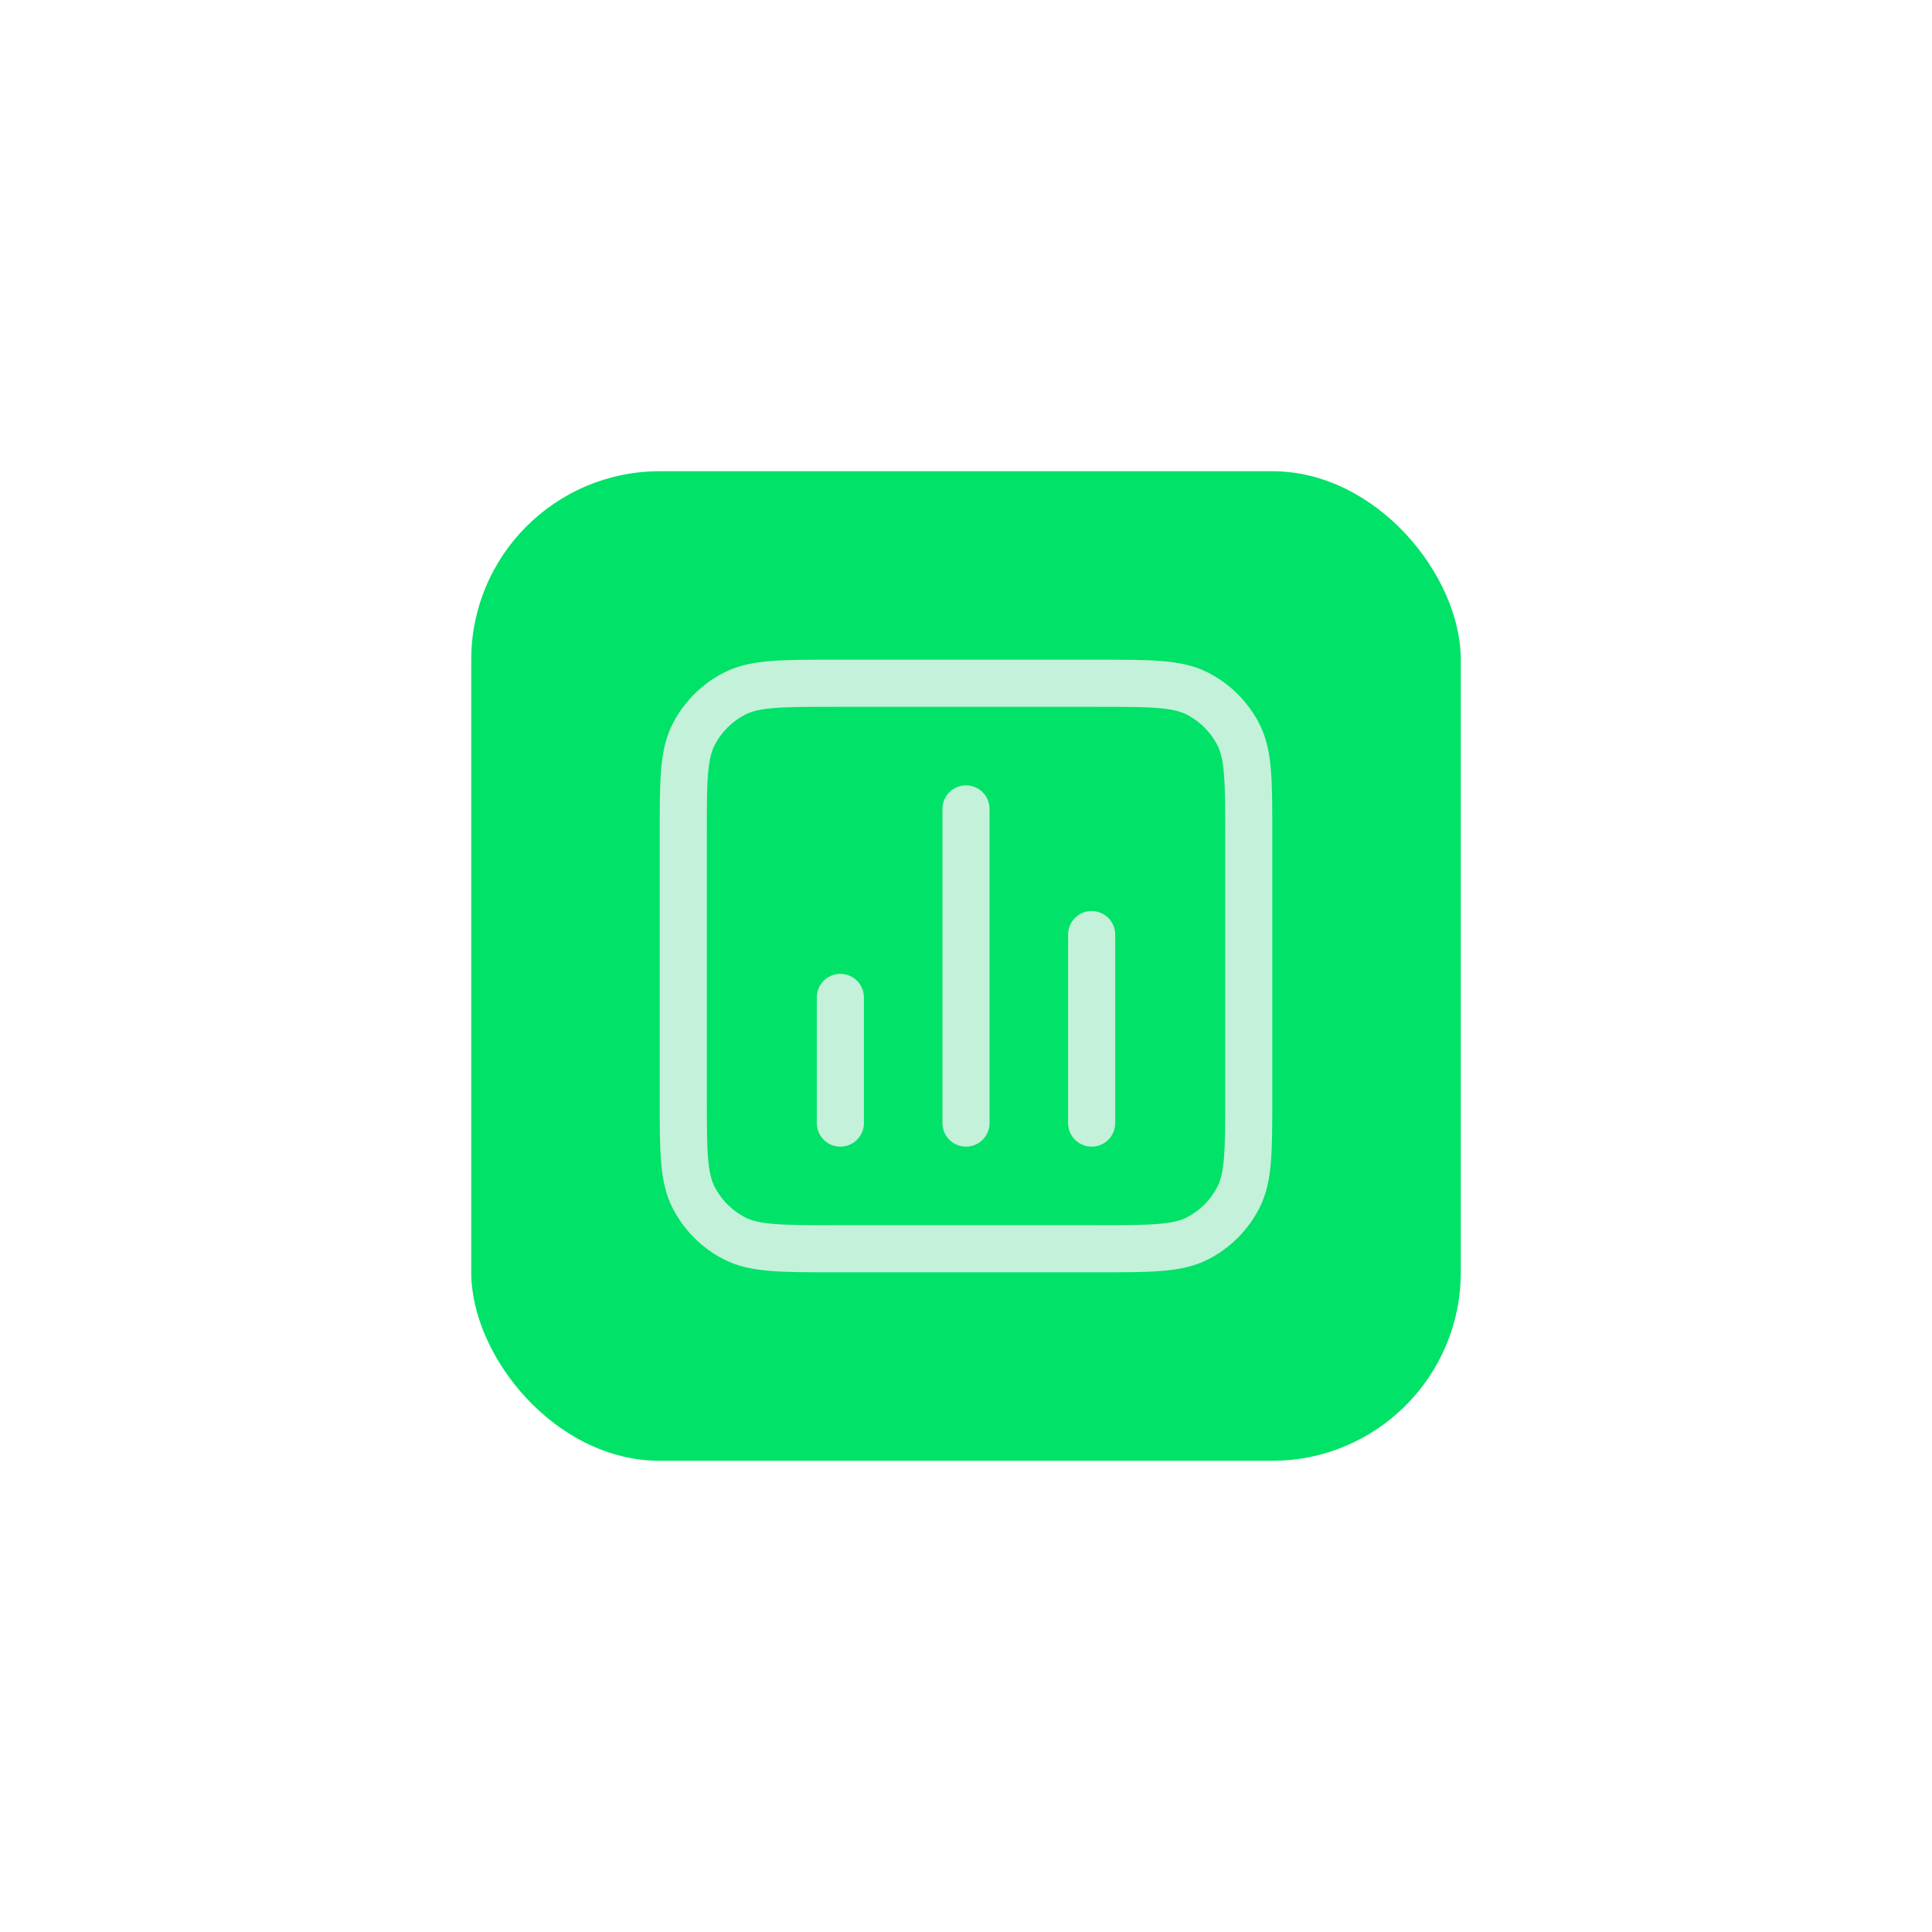
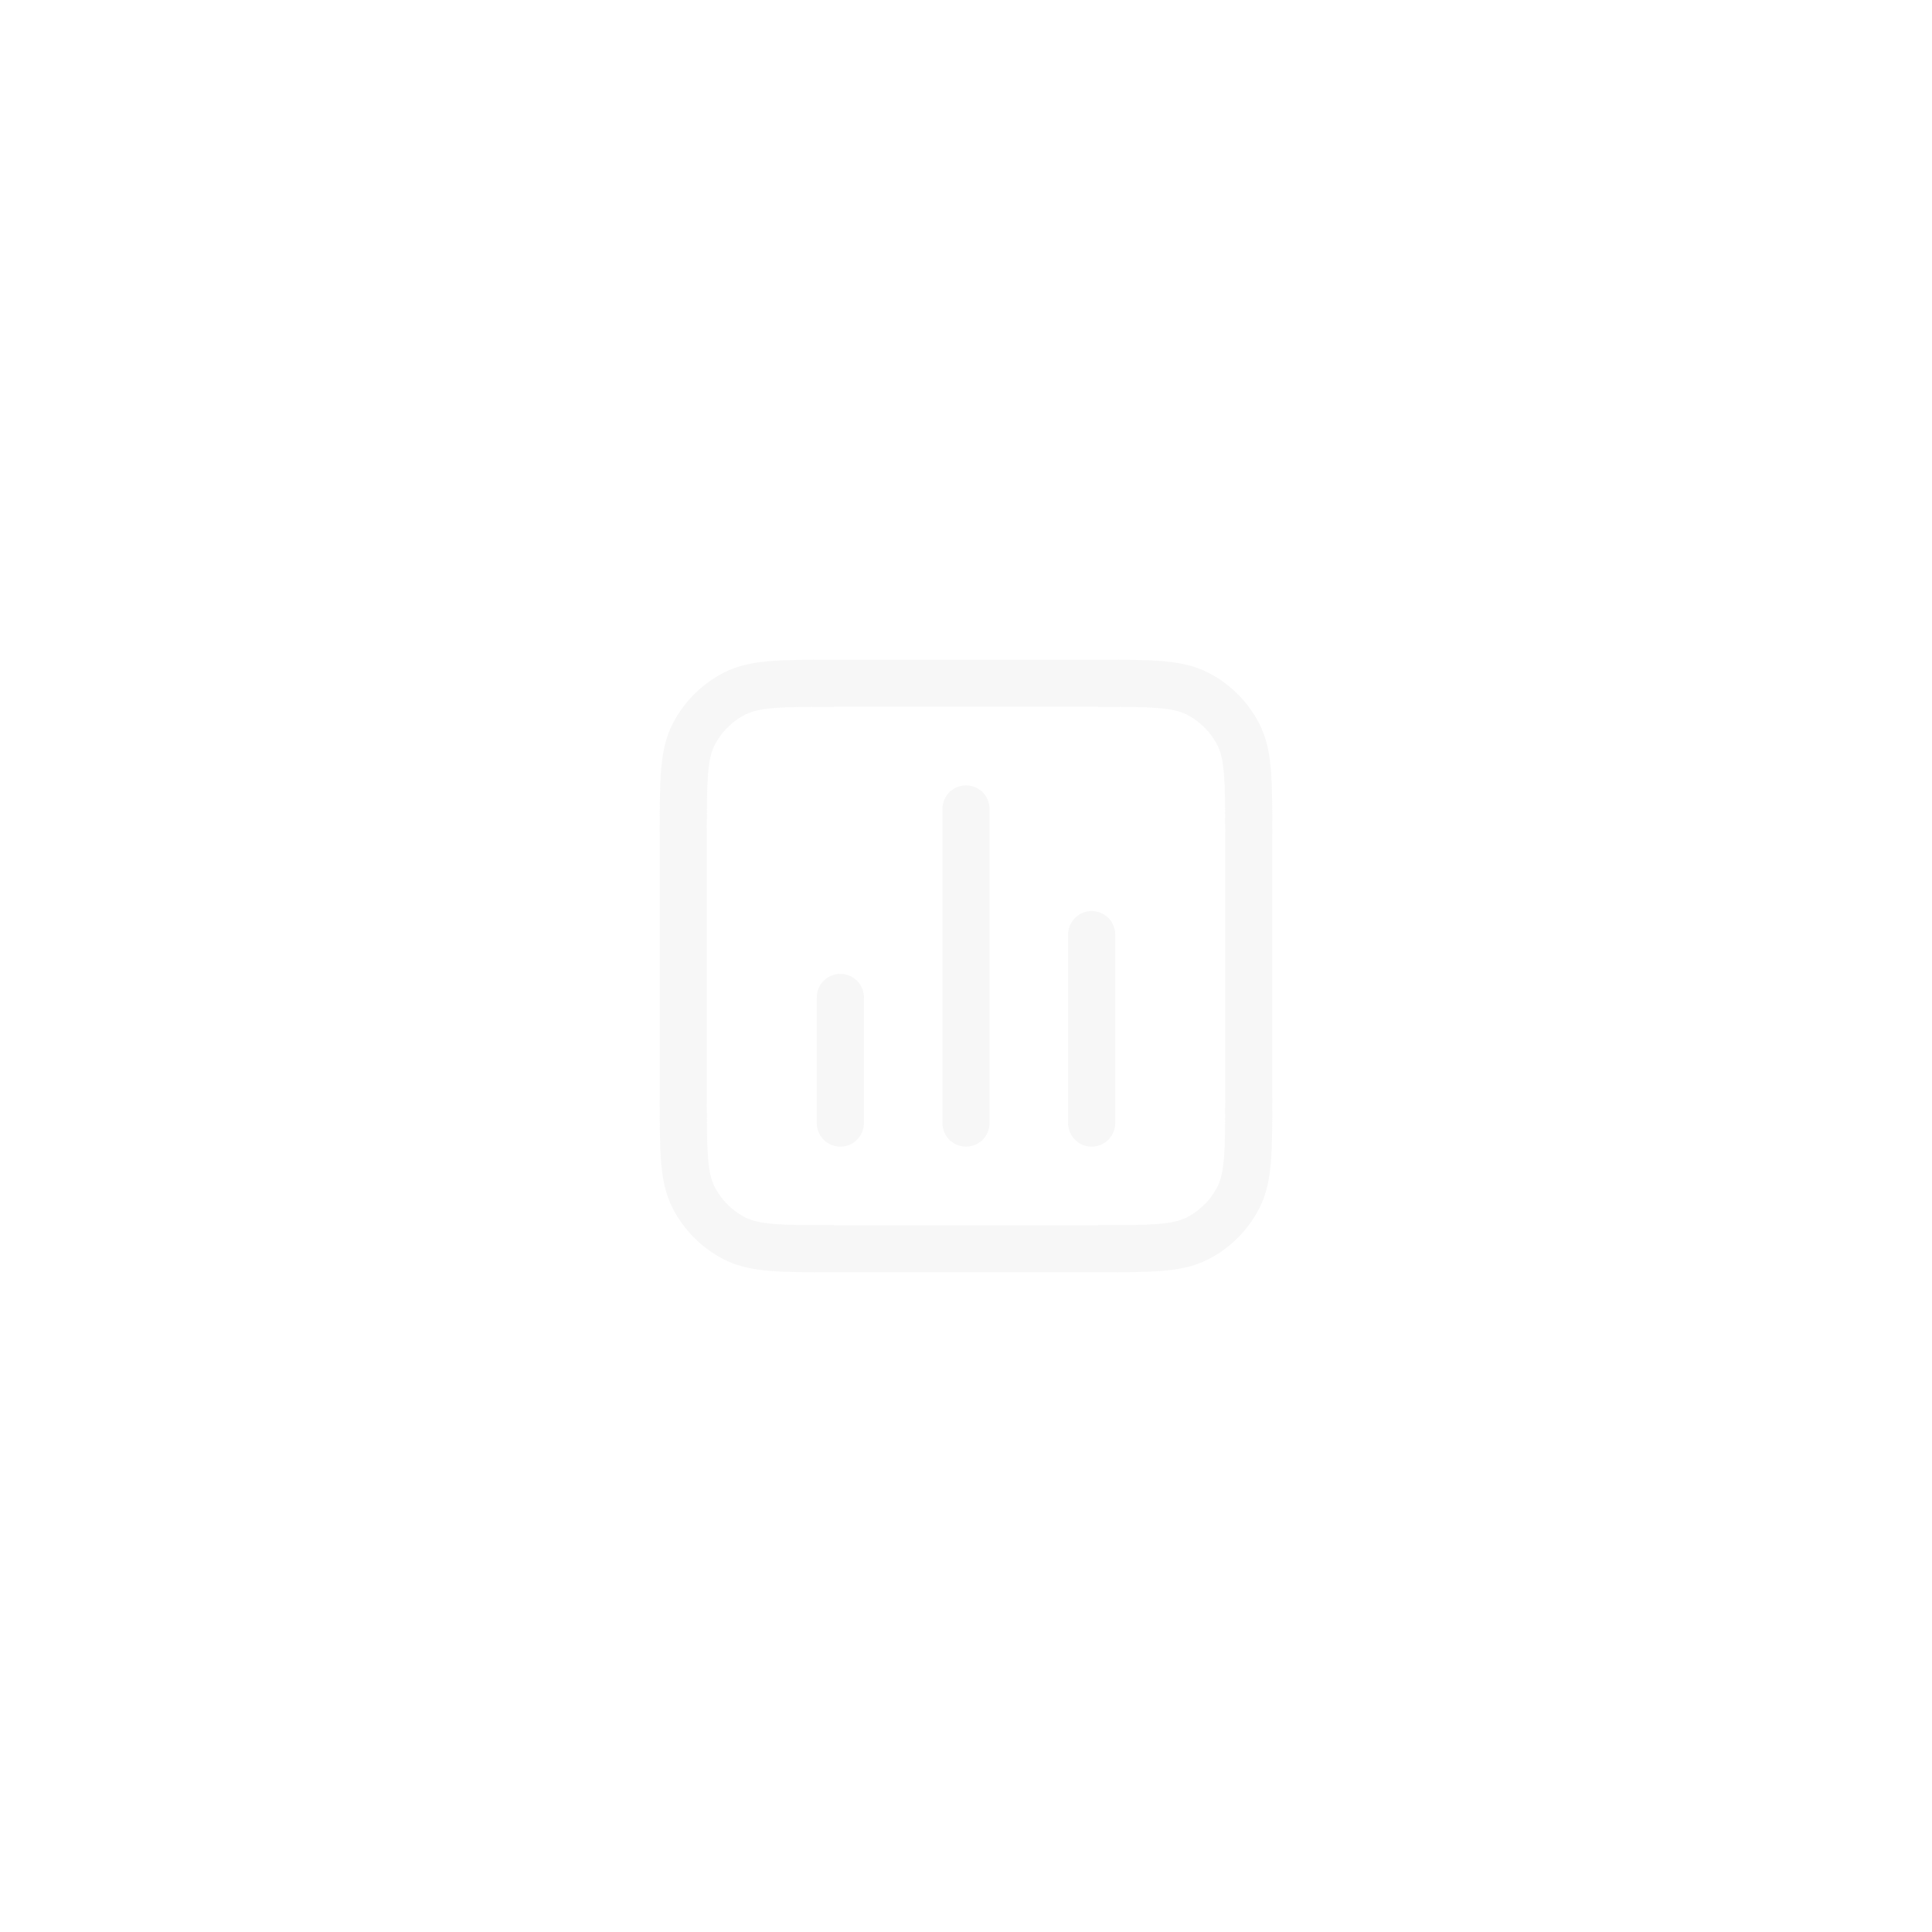
<svg xmlns="http://www.w3.org/2000/svg" width="82" height="82" viewBox="0 0 82 82" fill="none">
  <g filter="url(#filter0_d_5333_96274)">
-     <rect x="20" y="16" width="42" height="42" rx="8" fill="#01E268" />
    <g opacity="0.8">
      <path d="M35.667 38.333V43.667M46.333 35.667V43.667M41 30.333V43.667M35.4 49H46.6C48.84 49 49.96 49 50.816 48.564C51.569 48.181 52.181 47.569 52.564 46.816C53 45.96 53 44.84 53 42.6V31.4C53 29.16 53 28.04 52.564 27.184C52.181 26.431 51.569 25.82 50.816 25.436C49.96 25 48.84 25 46.6 25H35.4C33.16 25 32.04 25 31.184 25.436C30.431 25.82 29.82 26.431 29.436 27.184C29 28.04 29 29.16 29 31.4V42.6C29 44.84 29 45.96 29.436 46.816C29.82 47.569 30.431 48.181 31.184 48.564C32.04 49 33.16 49 35.4 49Z" stroke="#F5F5F5" stroke-width="2" stroke-linecap="round" stroke-linejoin="round" />
    </g>
  </g>
  <defs>
    <filter id="filter0_d_5333_96274" x="0" y="0" width="82" height="82" filterUnits="userSpaceOnUse" color-interpolation-filters="sRGB">
      <feFlood flood-opacity="0" result="BackgroundImageFix" />
      <feColorMatrix in="SourceAlpha" type="matrix" values="0 0 0 0 0 0 0 0 0 0 0 0 0 0 0 0 0 0 127 0" result="hardAlpha" />
      <feOffset dy="4" />
      <feGaussianBlur stdDeviation="10" />
      <feComposite in2="hardAlpha" operator="out" />
      <feColorMatrix type="matrix" values="0 0 0 0 0.004 0 0 0 0 0.886 0 0 0 0 0.408 0 0 0 0.32 0" />
      <feBlend mode="normal" in2="BackgroundImageFix" result="effect1_dropShadow_5333_96274" />
      <feBlend mode="normal" in="SourceGraphic" in2="effect1_dropShadow_5333_96274" result="shape" />
    </filter>
  </defs>
</svg>